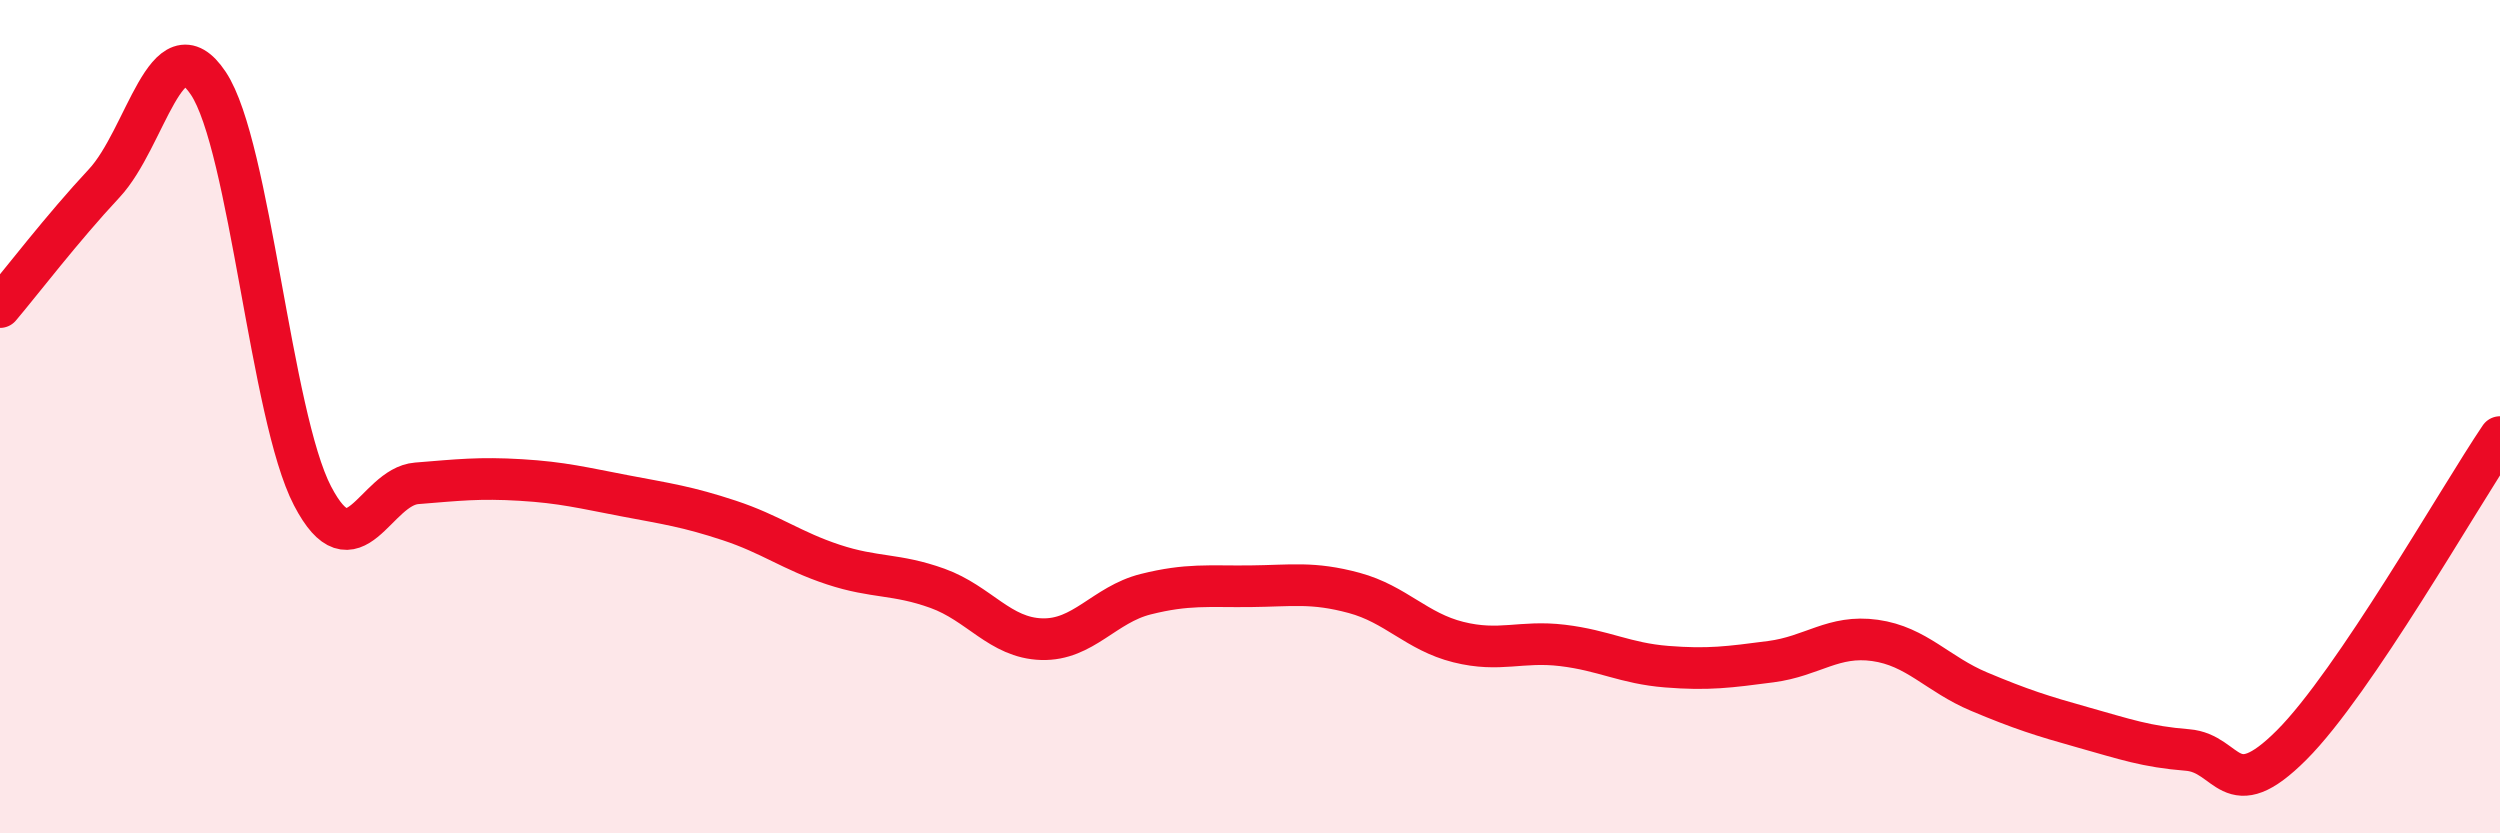
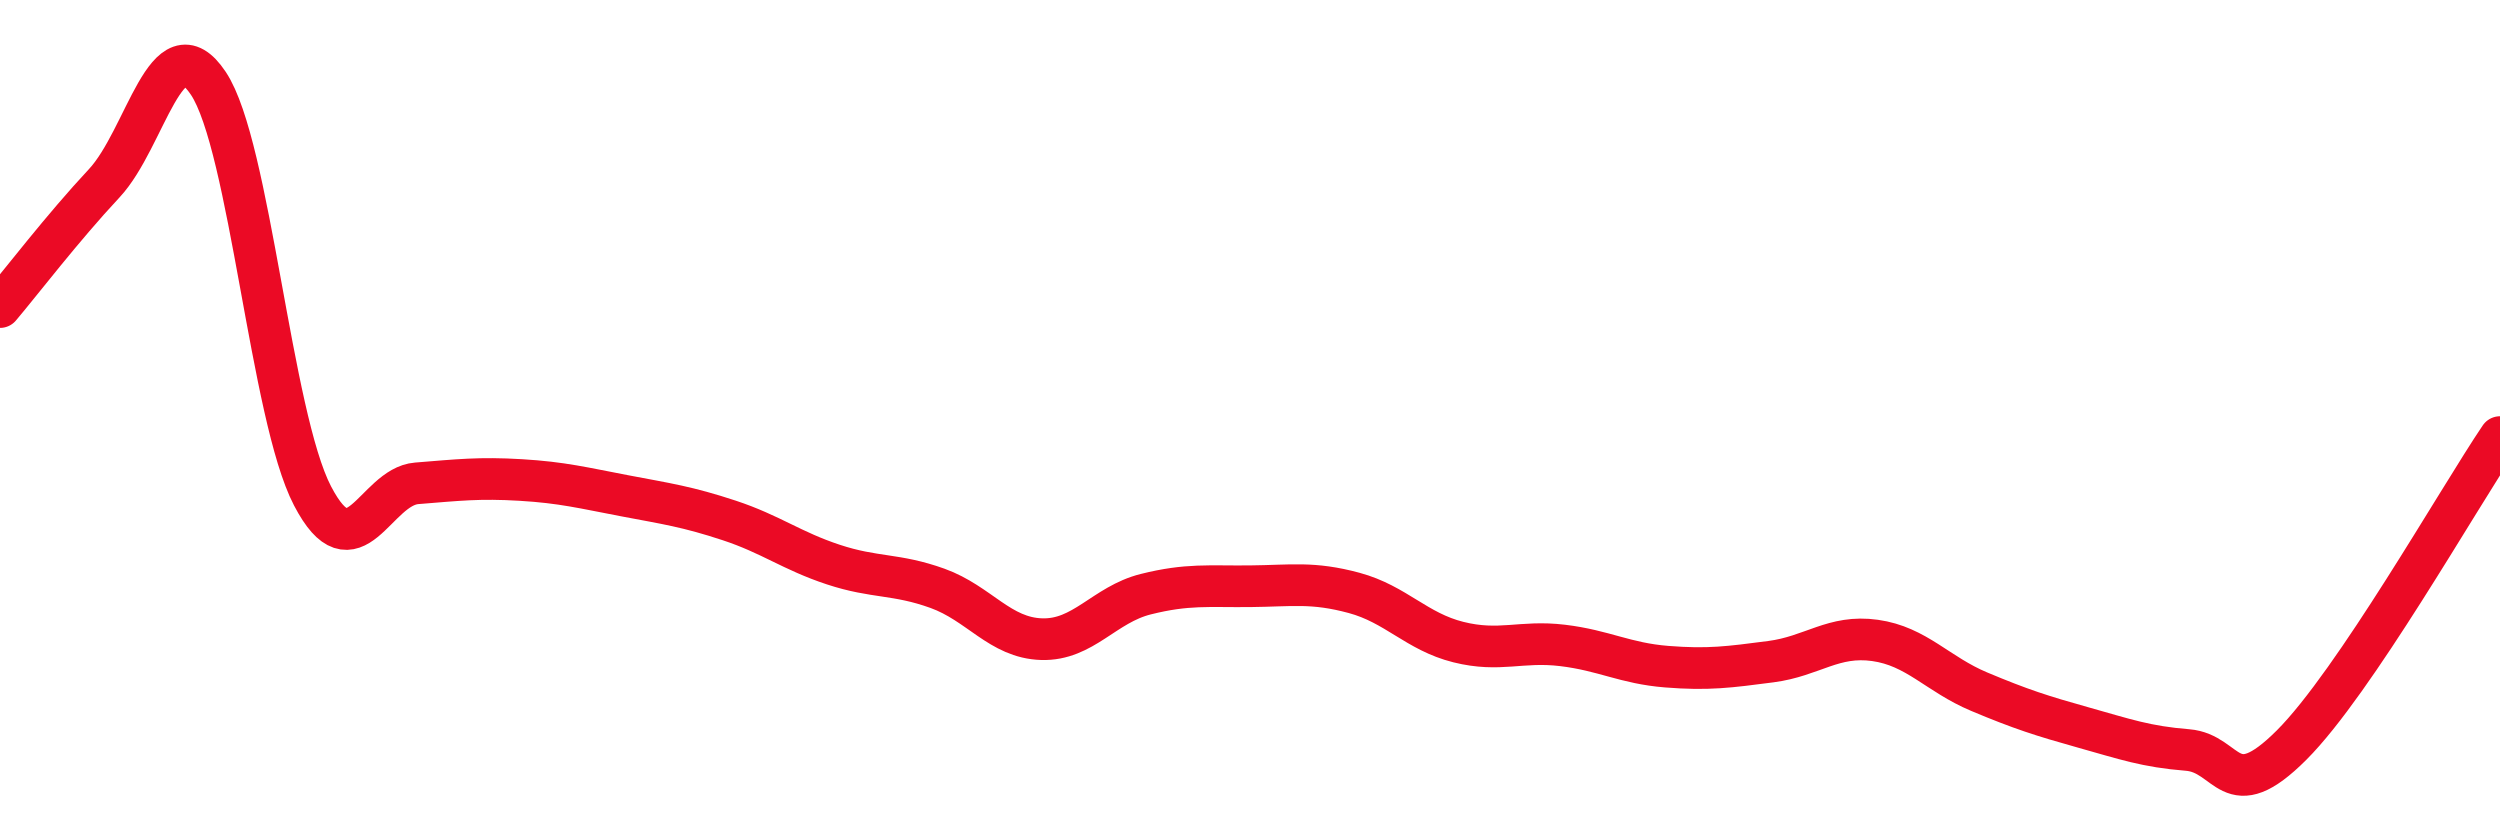
<svg xmlns="http://www.w3.org/2000/svg" width="60" height="20" viewBox="0 0 60 20">
-   <path d="M 0,7.37 C 0.5,6.78 1.5,5.47 2.5,4.4 C 3.5,3.33 4,0.5 5,2 C 6,3.5 6.5,9.98 7.5,11.9 C 8.5,13.82 9,11.68 10,11.6 C 11,11.52 11.5,11.46 12.5,11.52 C 13.5,11.58 14,11.71 15,11.9 C 16,12.09 16.5,12.16 17.5,12.49 C 18.5,12.82 19,13.22 20,13.55 C 21,13.88 21.5,13.76 22.5,14.12 C 23.5,14.48 24,15.31 25,15.34 C 26,15.37 26.5,14.51 27.5,14.26 C 28.5,14.01 29,14.08 30,14.07 C 31,14.06 31.5,13.96 32.5,14.23 C 33.5,14.5 34,15.16 35,15.41 C 36,15.66 36.5,15.37 37.5,15.49 C 38.5,15.61 39,15.92 40,16 C 41,16.08 41.5,16.01 42.5,15.88 C 43.5,15.75 44,15.23 45,15.37 C 46,15.51 46.5,16.18 47.5,16.6 C 48.5,17.02 49,17.18 50,17.46 C 51,17.74 51.5,17.92 52.5,18 C 53.5,18.08 53.5,19.38 55,17.88 C 56.5,16.38 59,11.97 60,10.49L60 20L0 20Z" fill="#EB0A25" opacity="0.1" stroke-linecap="round" stroke-linejoin="round" />
  <path d="M 0,7.37 C 0.5,6.78 1.5,5.47 2.5,4.4 C 3.5,3.33 4,0.5 5,2 C 6,3.5 6.5,9.98 7.5,11.9 C 8.5,13.82 9,11.68 10,11.6 C 11,11.52 11.5,11.46 12.5,11.52 C 13.5,11.58 14,11.71 15,11.9 C 16,12.09 16.5,12.16 17.5,12.49 C 18.5,12.82 19,13.22 20,13.55 C 21,13.88 21.5,13.76 22.5,14.12 C 23.5,14.48 24,15.31 25,15.34 C 26,15.37 26.5,14.51 27.5,14.26 C 28.5,14.01 29,14.08 30,14.07 C 31,14.06 31.5,13.96 32.5,14.23 C 33.5,14.5 34,15.16 35,15.41 C 36,15.66 36.5,15.37 37.5,15.49 C 38.5,15.61 39,15.92 40,16 C 41,16.08 41.5,16.01 42.5,15.88 C 43.5,15.75 44,15.23 45,15.37 C 46,15.51 46.5,16.18 47.5,16.6 C 48.5,17.02 49,17.18 50,17.46 C 51,17.74 51.5,17.92 52.5,18 C 53.5,18.08 53.5,19.38 55,17.88 C 56.5,16.38 59,11.97 60,10.49" stroke="#EB0A25" stroke-width="1" fill="none" stroke-linecap="round" stroke-linejoin="round" />
</svg>